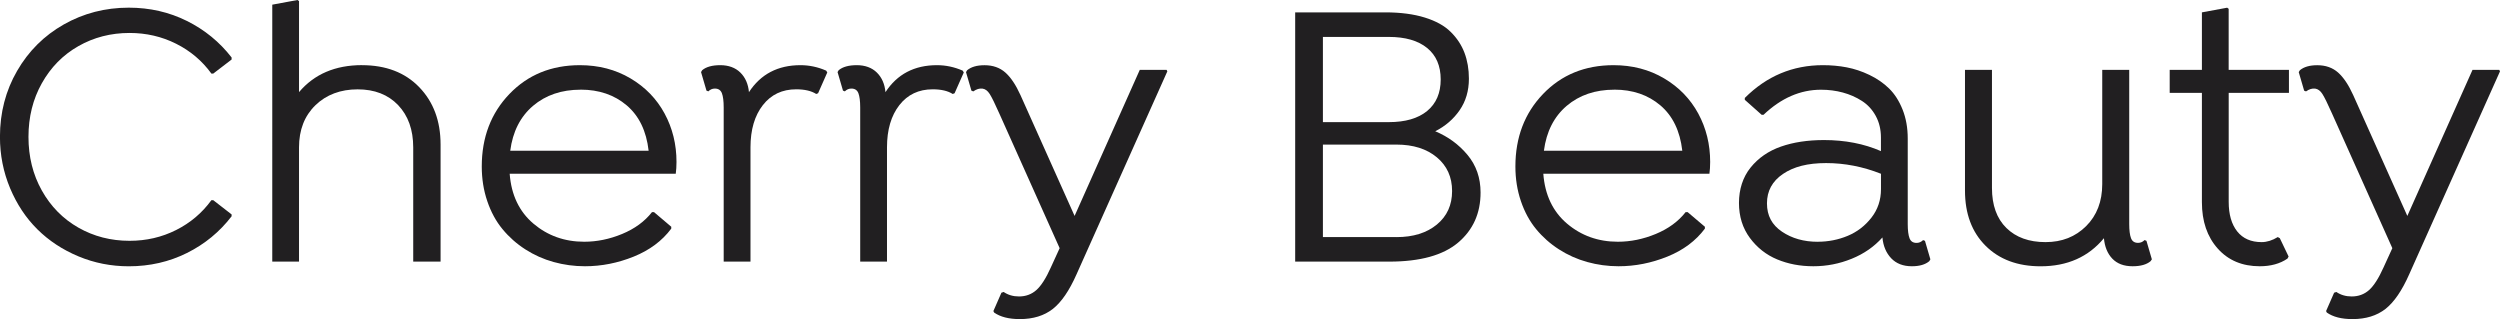
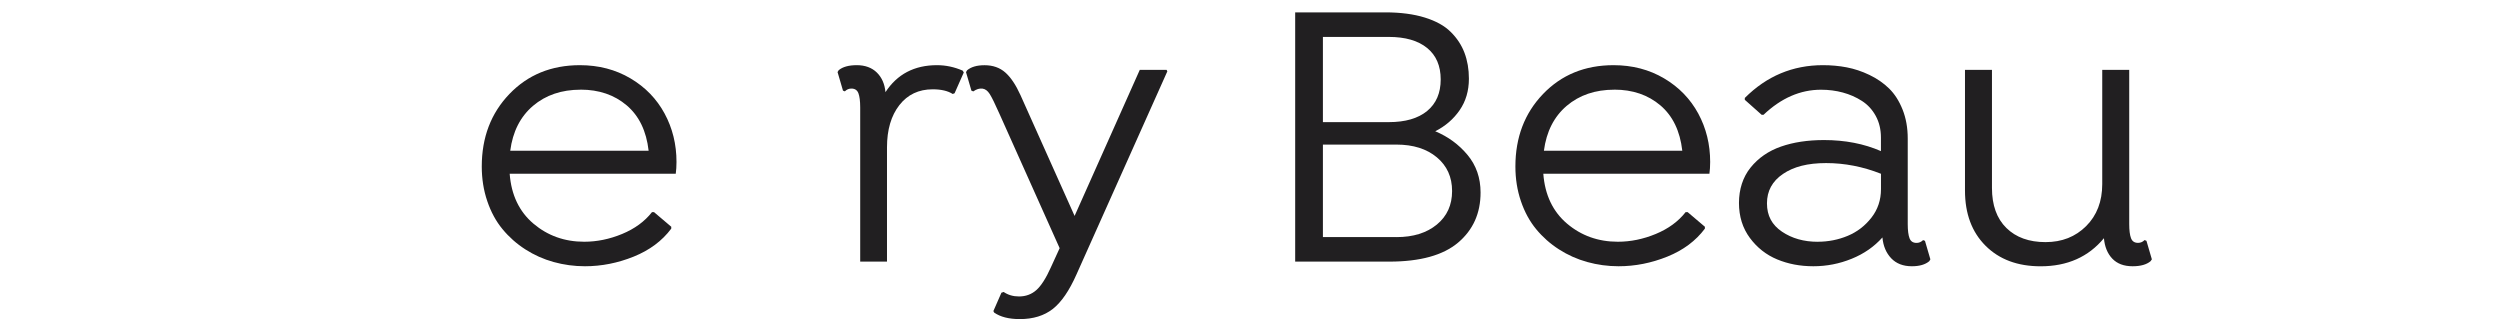
<svg xmlns="http://www.w3.org/2000/svg" viewBox="0 0 669 85.39" id="Calque_2">
  <defs>
    <style>.cls-1{fill:#211f21;}</style>
  </defs>
  <g id="Calque_1-2">
    <g>
-       <path d="M20.97,60.91c4.13,2.35,8.69,3.53,13.7,3.53,4.48,0,8.63-.96,12.45-2.88,3.83-1.92,6.97-4.59,9.45-7.99h.5l4.91,3.81v.5c-3.21,4.18-7.19,7.45-11.95,9.82-4.76,2.37-9.95,3.56-15.56,3.56-4.74,0-9.24-.89-13.48-2.66s-7.9-4.18-10.97-7.22c-3.07-3.04-5.51-6.71-7.32-11.02-1.8-4.31-2.71-8.89-2.71-13.73,0-6.48,1.53-12.37,4.59-17.66,3.06-5.29,7.22-9.44,12.5-12.43,5.28-2.99,11.07-4.49,17.39-4.49,5.61,0,10.8,1.19,15.56,3.56,4.76,2.37,8.74,5.63,11.95,9.77v.55l-4.91,3.76h-.5c-2.47-3.41-5.62-6.07-9.45-7.99-3.83-1.92-7.98-2.88-12.45-2.88-5.01,0-9.58,1.18-13.7,3.53-4.13,2.35-7.38,5.66-9.77,9.92-2.39,4.26-3.58,9.04-3.58,14.36s1.19,10.1,3.58,14.36c2.39,4.26,5.65,7.57,9.77,9.92Z" class="cls-1" />
-       <path d="M96.86,17.44c6.41,0,11.53,1.96,15.33,5.89s5.71,9.04,5.71,15.36v31.32h-7.32v-30.57c0-4.71-1.35-8.48-4.03-11.3-2.69-2.82-6.31-4.23-10.85-4.23s-8.38,1.42-11.3,4.26c-2.92,2.84-4.38,6.6-4.38,11.27v30.57h-7.16V1.25l6.76-1.25,.4,.3V24.65c4.08-4.81,9.69-7.22,16.84-7.22Z" class="cls-1" />
      <path d="M180.84,46.5h-44.45c.43,5.68,2.56,10.13,6.36,13.35,3.81,3.22,8.33,4.84,13.58,4.84,3.41,0,6.79-.69,10.15-2.08,3.36-1.39,6.02-3.33,7.99-5.84h.55l4.61,3.91v.5c-2.44,3.27-5.79,5.77-10.05,7.49-4.26,1.72-8.61,2.58-13.05,2.58-2.87,0-5.66-.38-8.37-1.13s-5.23-1.88-7.57-3.38c-2.34-1.5-4.38-3.31-6.11-5.41-1.74-2.1-3.1-4.6-4.08-7.49-.99-2.89-1.48-5.99-1.48-9.29,0-7.78,2.46-14.25,7.39-19.39,4.93-5.14,11.22-7.72,18.87-7.72,5.04,0,9.55,1.18,13.53,3.53,3.98,2.35,7.02,5.5,9.14,9.42,2.12,3.93,3.18,8.24,3.18,12.95,0,1.17-.07,2.22-.2,3.16Zm-25.46-22.5c-5.11,0-9.36,1.45-12.75,4.33-3.39,2.89-5.42,6.89-6.09,12h37.03c-.6-5.28-2.56-9.32-5.86-12.13-3.31-2.81-7.42-4.21-12.33-4.21Z" class="cls-1" />
-       <path d="M221.08,18.89l.3,.5-2.46,5.56-.5,.2c-1.3-.83-3.09-1.25-5.36-1.25-3.74,0-6.72,1.41-8.92,4.23-2.2,2.82-3.31,6.59-3.31,11.3v30.57h-7.17V28.76c0-1.7-.16-2.97-.48-3.81-.32-.83-.94-1.25-1.88-1.25-.67,0-1.25,.25-1.75,.75l-.5-.2-1.45-4.96,.3-.5c1.07-.9,2.69-1.35,4.86-1.35s4.03,.66,5.36,1.98c1.34,1.32,2.1,3.07,2.3,5.24,3.14-4.81,7.73-7.22,13.78-7.22,2.37,0,4.66,.49,6.86,1.45Z" class="cls-1" />
      <path d="M257.61,18.89l.3,.5-2.46,5.56-.5,.2c-1.3-.83-3.09-1.25-5.36-1.25-3.74,0-6.72,1.41-8.92,4.23-2.2,2.82-3.31,6.59-3.31,11.3v30.57h-7.17V28.76c0-1.7-.16-2.97-.48-3.81-.32-.83-.94-1.25-1.88-1.25-.67,0-1.25,.25-1.75,.75l-.5-.2-1.45-4.96,.3-.5c1.07-.9,2.69-1.35,4.86-1.35s4.03,.66,5.36,1.98c1.34,1.32,2.1,3.07,2.3,5.24,3.14-4.81,7.73-7.22,13.78-7.22,2.37,0,4.66,.49,6.86,1.45Z" class="cls-1" />
      <path d="M312.18,18.69l.2,.4-24.3,54.32c-1.94,4.38-4.06,7.47-6.36,9.27-2.31,1.8-5.25,2.71-8.82,2.71-2.91,0-5.2-.58-6.87-1.75l-.2-.4,2.15-4.91,.6-.2c1.17,.8,2.54,1.2,4.11,1.2,1.8,0,3.35-.57,4.63-1.7s2.58-3.16,3.88-6.06l2.36-5.16-16.14-36.03c-1.17-2.64-2.03-4.38-2.58-5.24s-1.19-1.33-1.93-1.43c-.8-.1-1.62,.15-2.46,.75l-.5-.2-1.45-4.96,.3-.5c1.07-.9,2.62-1.35,4.66-1.35,2.24,0,4.09,.65,5.56,1.95s2.82,3.32,4.06,6.06l14.48,32.32,17.44-39.08h7.17Z" class="cls-1" />
      <path d="M384.08,35.13c3.44,1.44,6.32,3.55,8.64,6.34s3.48,6.14,3.48,10.05c0,5.55-2,10.01-6.01,13.4-4.01,3.39-10.15,5.09-18.44,5.09h-25.16V3.31h24.15c4.04,0,7.55,.46,10.52,1.38,2.97,.92,5.3,2.2,6.96,3.86,1.67,1.65,2.9,3.52,3.68,5.59,.78,2.07,1.18,4.38,1.18,6.91,0,3.24-.83,6.06-2.48,8.44-1.65,2.39-3.83,4.27-6.54,5.64Zm-12.43-25.25h-17.64v22.8h17.64c4.41,0,7.82-.99,10.25-2.98,2.42-1.99,3.63-4.8,3.63-8.44s-1.21-6.45-3.63-8.42c-2.42-1.97-5.84-2.96-10.25-2.96Zm2.05,53.57c4.48,0,8.08-1.12,10.8-3.36,2.72-2.24,4.08-5.23,4.08-8.97s-1.36-6.75-4.08-9.02c-2.72-2.27-6.32-3.41-10.8-3.41h-19.69v24.75h19.69Z" class="cls-1" />
      <path d="M457.44,46.5h-44.45c.43,5.68,2.56,10.13,6.36,13.35,3.81,3.22,8.34,4.84,13.58,4.84,3.41,0,6.79-.69,10.15-2.08,3.36-1.39,6.02-3.33,7.99-5.84h.55l4.61,3.91v.5c-2.44,3.27-5.79,5.77-10.05,7.49-4.26,1.72-8.61,2.58-13.05,2.58-2.87,0-5.66-.38-8.37-1.13s-5.23-1.88-7.57-3.38-4.38-3.31-6.11-5.41-3.1-4.6-4.08-7.49c-.99-2.89-1.48-5.99-1.48-9.29,0-7.78,2.46-14.25,7.39-19.39,4.93-5.14,11.22-7.72,18.87-7.72,5.04,0,9.55,1.18,13.53,3.53,3.98,2.35,7.02,5.5,9.15,9.42,2.12,3.93,3.18,8.24,3.18,12.95,0,1.17-.07,2.22-.2,3.16Zm-25.45-22.5c-5.11,0-9.36,1.45-12.75,4.33-3.39,2.89-5.42,6.89-6.09,12h37.03c-.6-5.28-2.56-9.32-5.86-12.13-3.31-2.81-7.42-4.21-12.33-4.21Z" class="cls-1" />
      <path d="M515.12,64.44l1.45,4.96-.3,.5c-1.07,.9-2.62,1.35-4.66,1.35-2.34,0-4.18-.72-5.54-2.15-1.35-1.44-2.13-3.29-2.33-5.56-2.21,2.47-4.95,4.38-8.24,5.71-3.29,1.34-6.71,2-10.25,2s-6.73-.61-9.67-1.83c-2.94-1.22-5.38-3.14-7.32-5.76-1.94-2.62-2.91-5.74-2.91-9.35s1.03-6.9,3.11-9.47c2.07-2.57,4.78-4.44,8.12-5.61,3.34-1.17,7.18-1.75,11.53-1.75,5.64,0,10.72,.99,15.23,2.96v-3.61c0-2.17-.46-4.1-1.38-5.79-.92-1.69-2.15-3.03-3.71-4.03-1.55-1-3.26-1.75-5.11-2.25-1.85-.5-3.8-.75-5.84-.75-5.55,0-10.67,2.24-15.38,6.71h-.5l-4.51-4.01v-.5c5.85-5.85,12.81-8.77,20.9-8.77,2.2,0,4.33,.19,6.36,.58s4.07,1.06,6.09,2.03c2.02,.97,3.78,2.18,5.26,3.63s2.69,3.33,3.61,5.64c.92,2.31,1.38,4.89,1.38,7.77v22.85c0,1.7,.16,2.97,.48,3.81,.32,.84,.94,1.25,1.88,1.25,.67,0,1.25-.25,1.75-.75l.5,.2Zm-28.71,.25c2.84,0,5.52-.53,8.04-1.58,2.52-1.05,4.63-2.67,6.34-4.86,1.71-2.19,2.56-4.73,2.56-7.64v-4.11c-4.81-1.9-9.7-2.86-14.68-2.86s-8.69,.97-11.55,2.91c-2.86,1.94-4.28,4.56-4.28,7.87s1.34,5.76,4.01,7.57c2.67,1.8,5.86,2.71,9.57,2.71Z" class="cls-1" />
      <path d="M574.39,64.44l1.45,4.96-.35,.5c-1.07,.9-2.67,1.35-4.81,1.35-2.34,0-4.15-.69-5.44-2.05s-2.03-3.19-2.23-5.46c-4.14,5.01-9.79,7.52-16.94,7.52-6.15,0-11.06-1.83-14.73-5.49s-5.51-8.58-5.51-14.76V18.69h7.22v31.62c0,4.61,1.29,8.18,3.86,10.7,2.57,2.52,6.06,3.78,10.47,3.78s8-1.43,10.87-4.28c2.87-2.86,4.31-6.61,4.31-11.25V18.69h7.22V59.93c0,1.7,.16,2.97,.48,3.81,.32,.84,.94,1.25,1.88,1.25,.67,0,1.25-.25,1.75-.75l.5,.2Z" class="cls-1" />
-       <path d="M612.53,24.85h-16.13v29.16c0,3.37,.76,6.01,2.28,7.92s3.7,2.86,6.54,2.86c1.4,0,2.84-.45,4.31-1.35l.55,.3,2.35,4.91-.3,.55c-2,1.37-4.48,2.05-7.42,2.05-4.68,0-8.43-1.58-11.25-4.74-2.82-3.16-4.23-7.29-4.23-12.4V24.85h-8.62v-6.16h8.62V3.31l6.76-1.25,.4,.3V18.69h16.13v6.16Z" class="cls-1" />
-       <path d="M668.8,18.69l.2,.4-24.3,54.32c-1.94,4.38-4.06,7.47-6.36,9.27-2.31,1.8-5.25,2.71-8.82,2.71-2.91,0-5.2-.58-6.86-1.75l-.2-.4,2.15-4.91,.6-.2c1.17,.8,2.54,1.2,4.11,1.2,1.8,0,3.35-.57,4.63-1.7s2.58-3.16,3.88-6.06l2.36-5.16-16.14-36.03c-1.17-2.64-2.03-4.38-2.58-5.24s-1.2-1.33-1.93-1.43c-.8-.1-1.62,.15-2.45,.75l-.5-.2-1.45-4.96,.3-.5c1.07-.9,2.62-1.35,4.66-1.35,2.24,0,4.09,.65,5.56,1.95,1.47,1.3,2.82,3.32,4.06,6.06l14.48,32.32,17.44-39.08h7.17Z" class="cls-1" />
    </g>
  </g>
</svg>